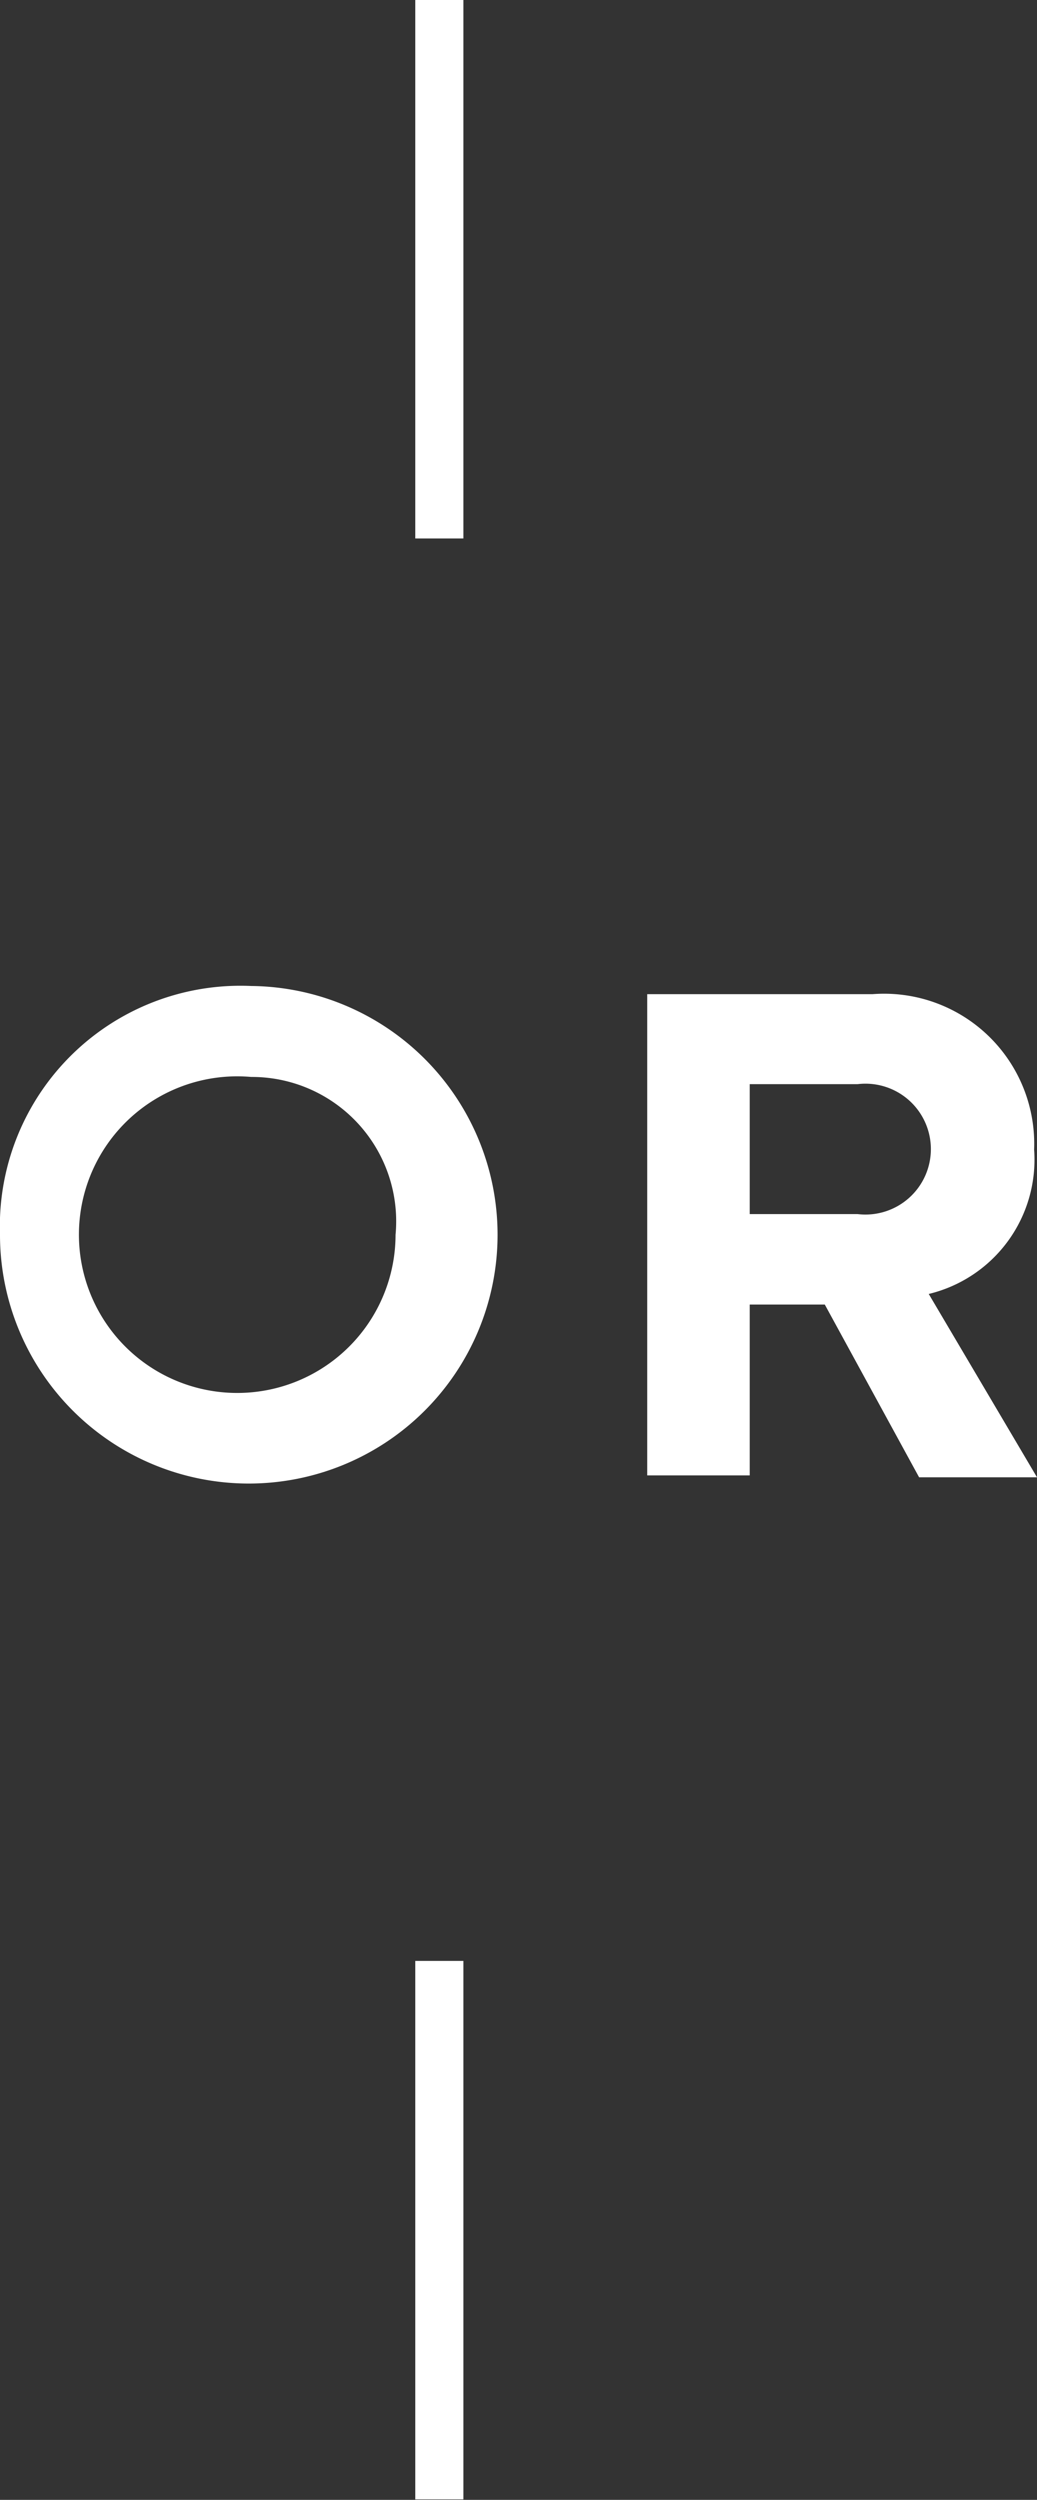
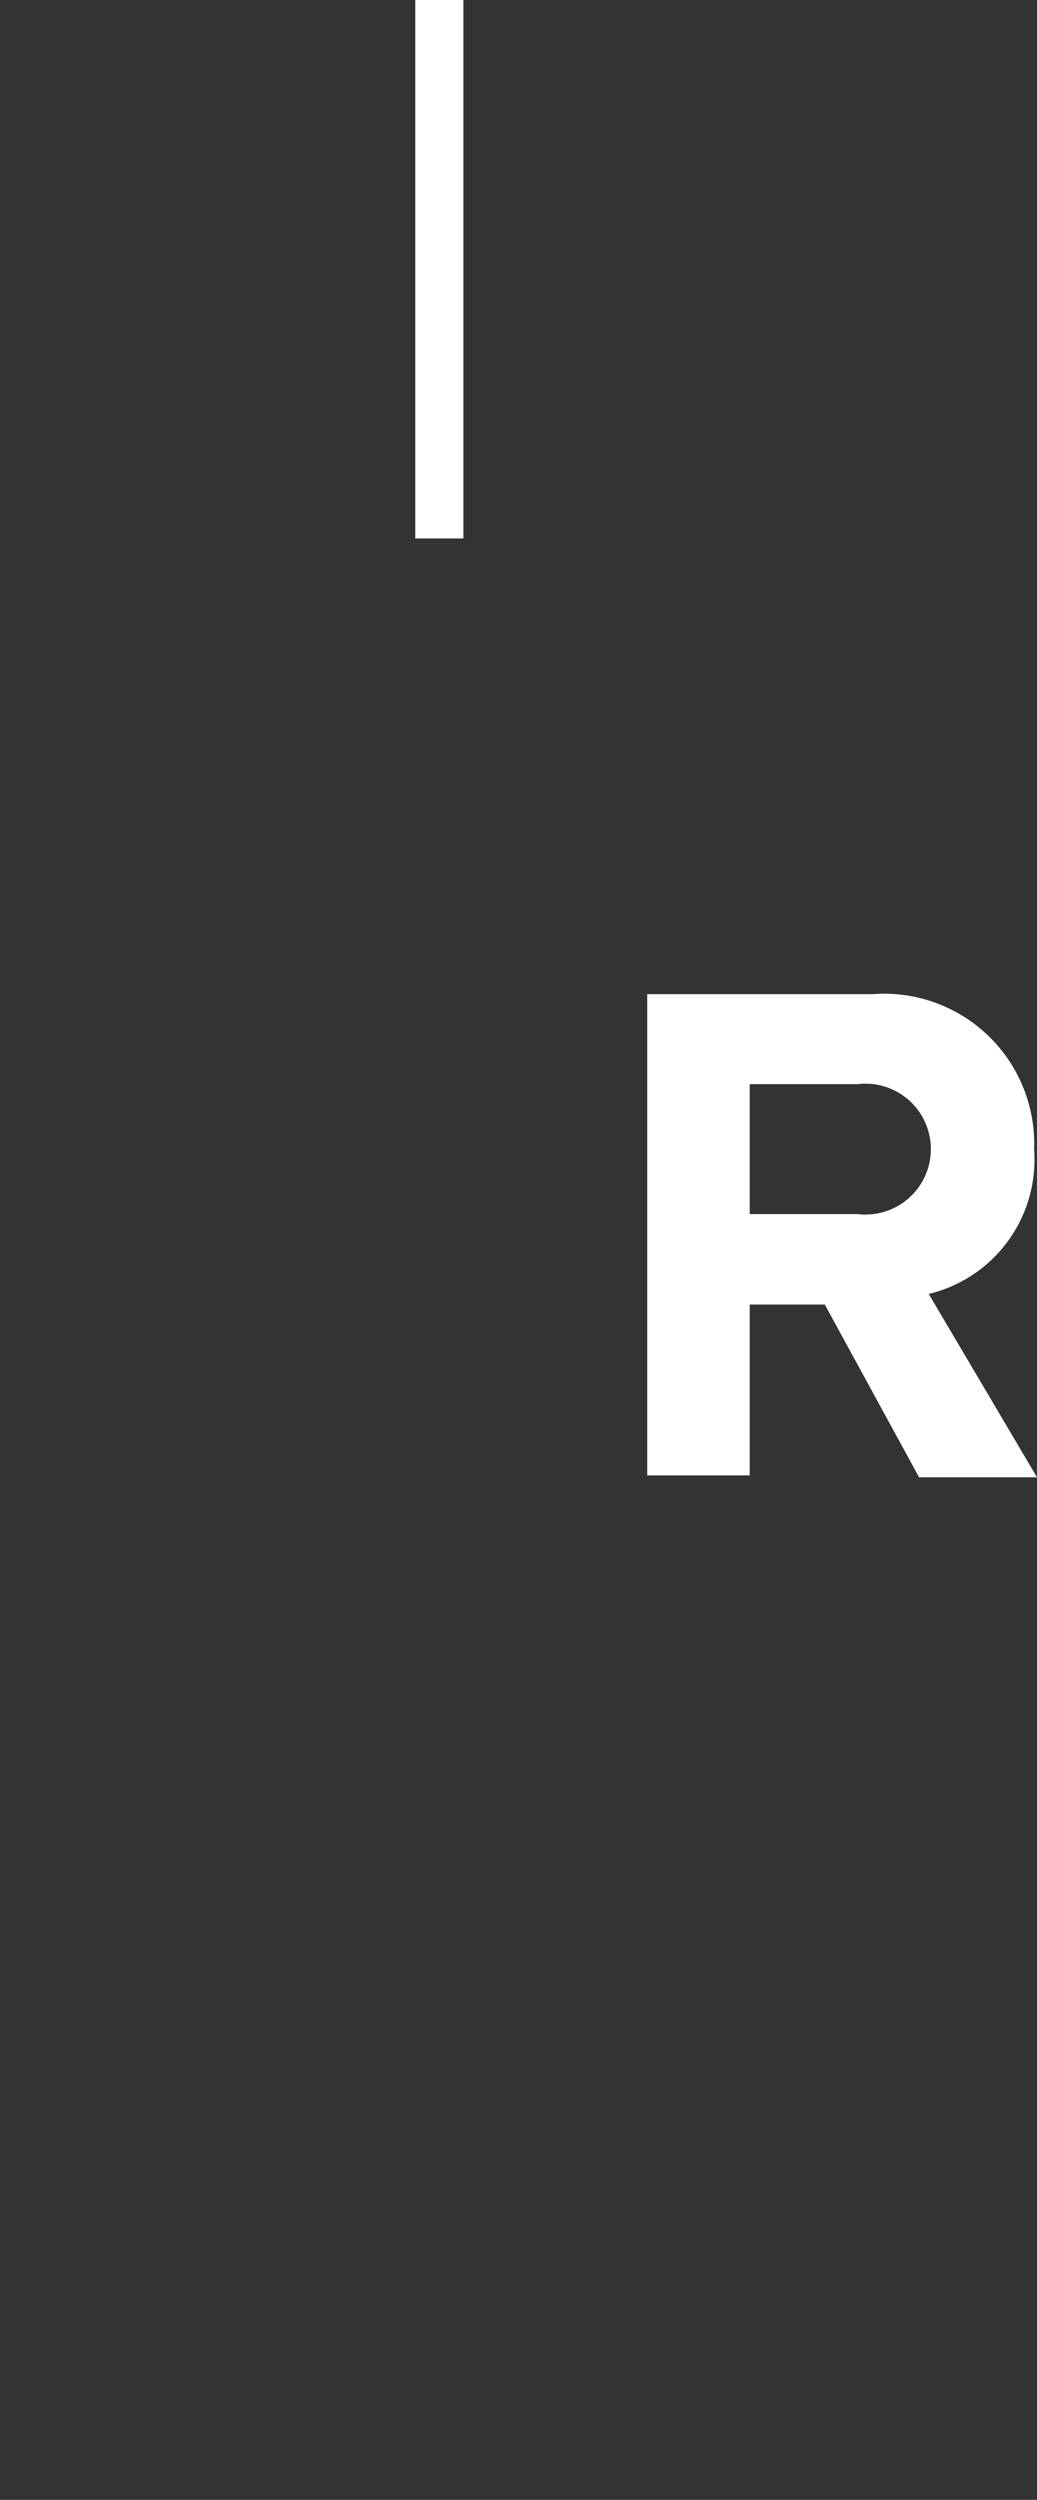
<svg xmlns="http://www.w3.org/2000/svg" id="Layer_1" data-name="Layer 1" viewBox="0 0 21.55 51.95">
  <rect x="0" y="0" width="21.55" height="51.95" fill="#333333" stroke="none" />
  <defs>
    <style>.cls-1{fill:#fff;}</style>
  </defs>
  <title>vert-or</title>
-   <path class="cls-1" d="M7734.24,4922.31a5.17,5.17,0,1,1-5.22,5.17A5,5,0,0,1,7734.24,4922.31Zm0,1.89a3.29,3.29,0,1,0,3,3.28A3,3,0,0,0,7734.24,4924.2Z" transform="translate(-7729.02 -4901.82)" />
  <path class="cls-1" d="M7746.16,4928.93h-1.56v3.55h-2.13v-10h4.68a3.12,3.12,0,0,1,3.36,3.23,2.87,2.87,0,0,1-2.19,3l2.25,3.81h-2.45Zm0.68-4.58h-2.24v2.7h2.24A1.36,1.36,0,1,0,7746.84,4924.35Z" transform="translate(-7729.02 -4901.82)" />
  <rect class="cls-1" x="8.63" width="1" height="11.19" />
-   <rect class="cls-1" x="8.63" y="40.75" width="1" height="11.19" />
</svg>